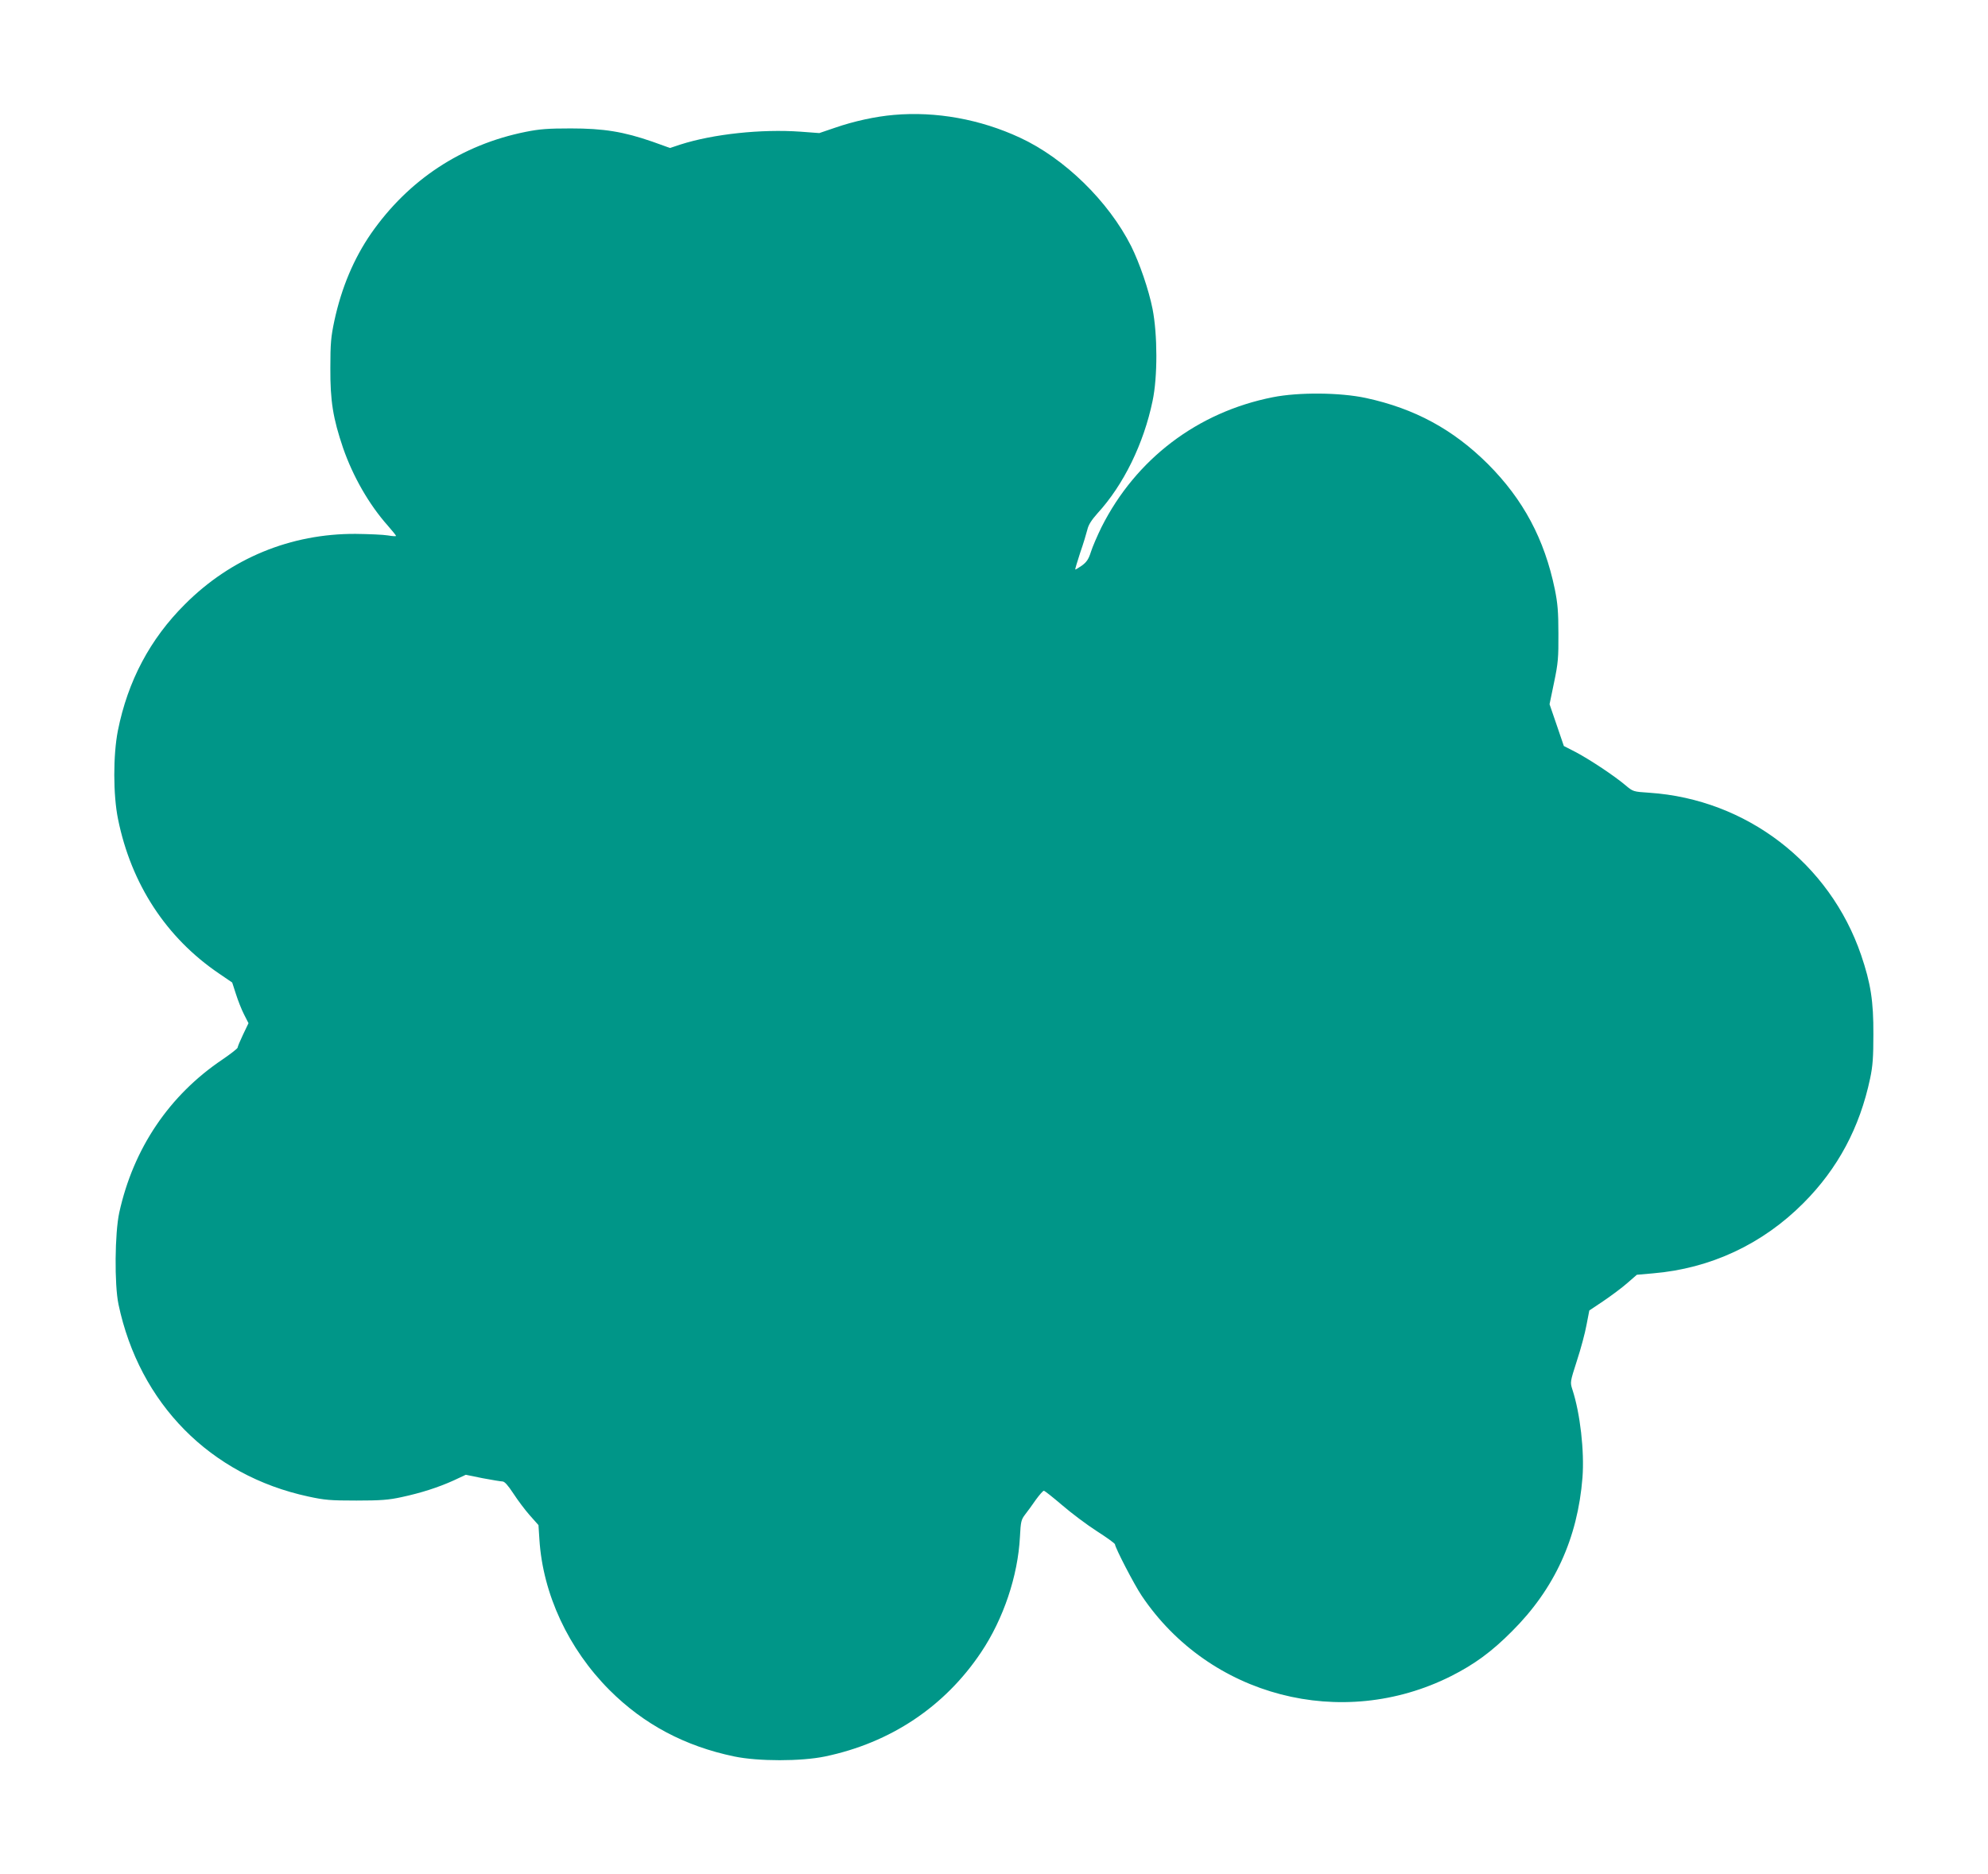
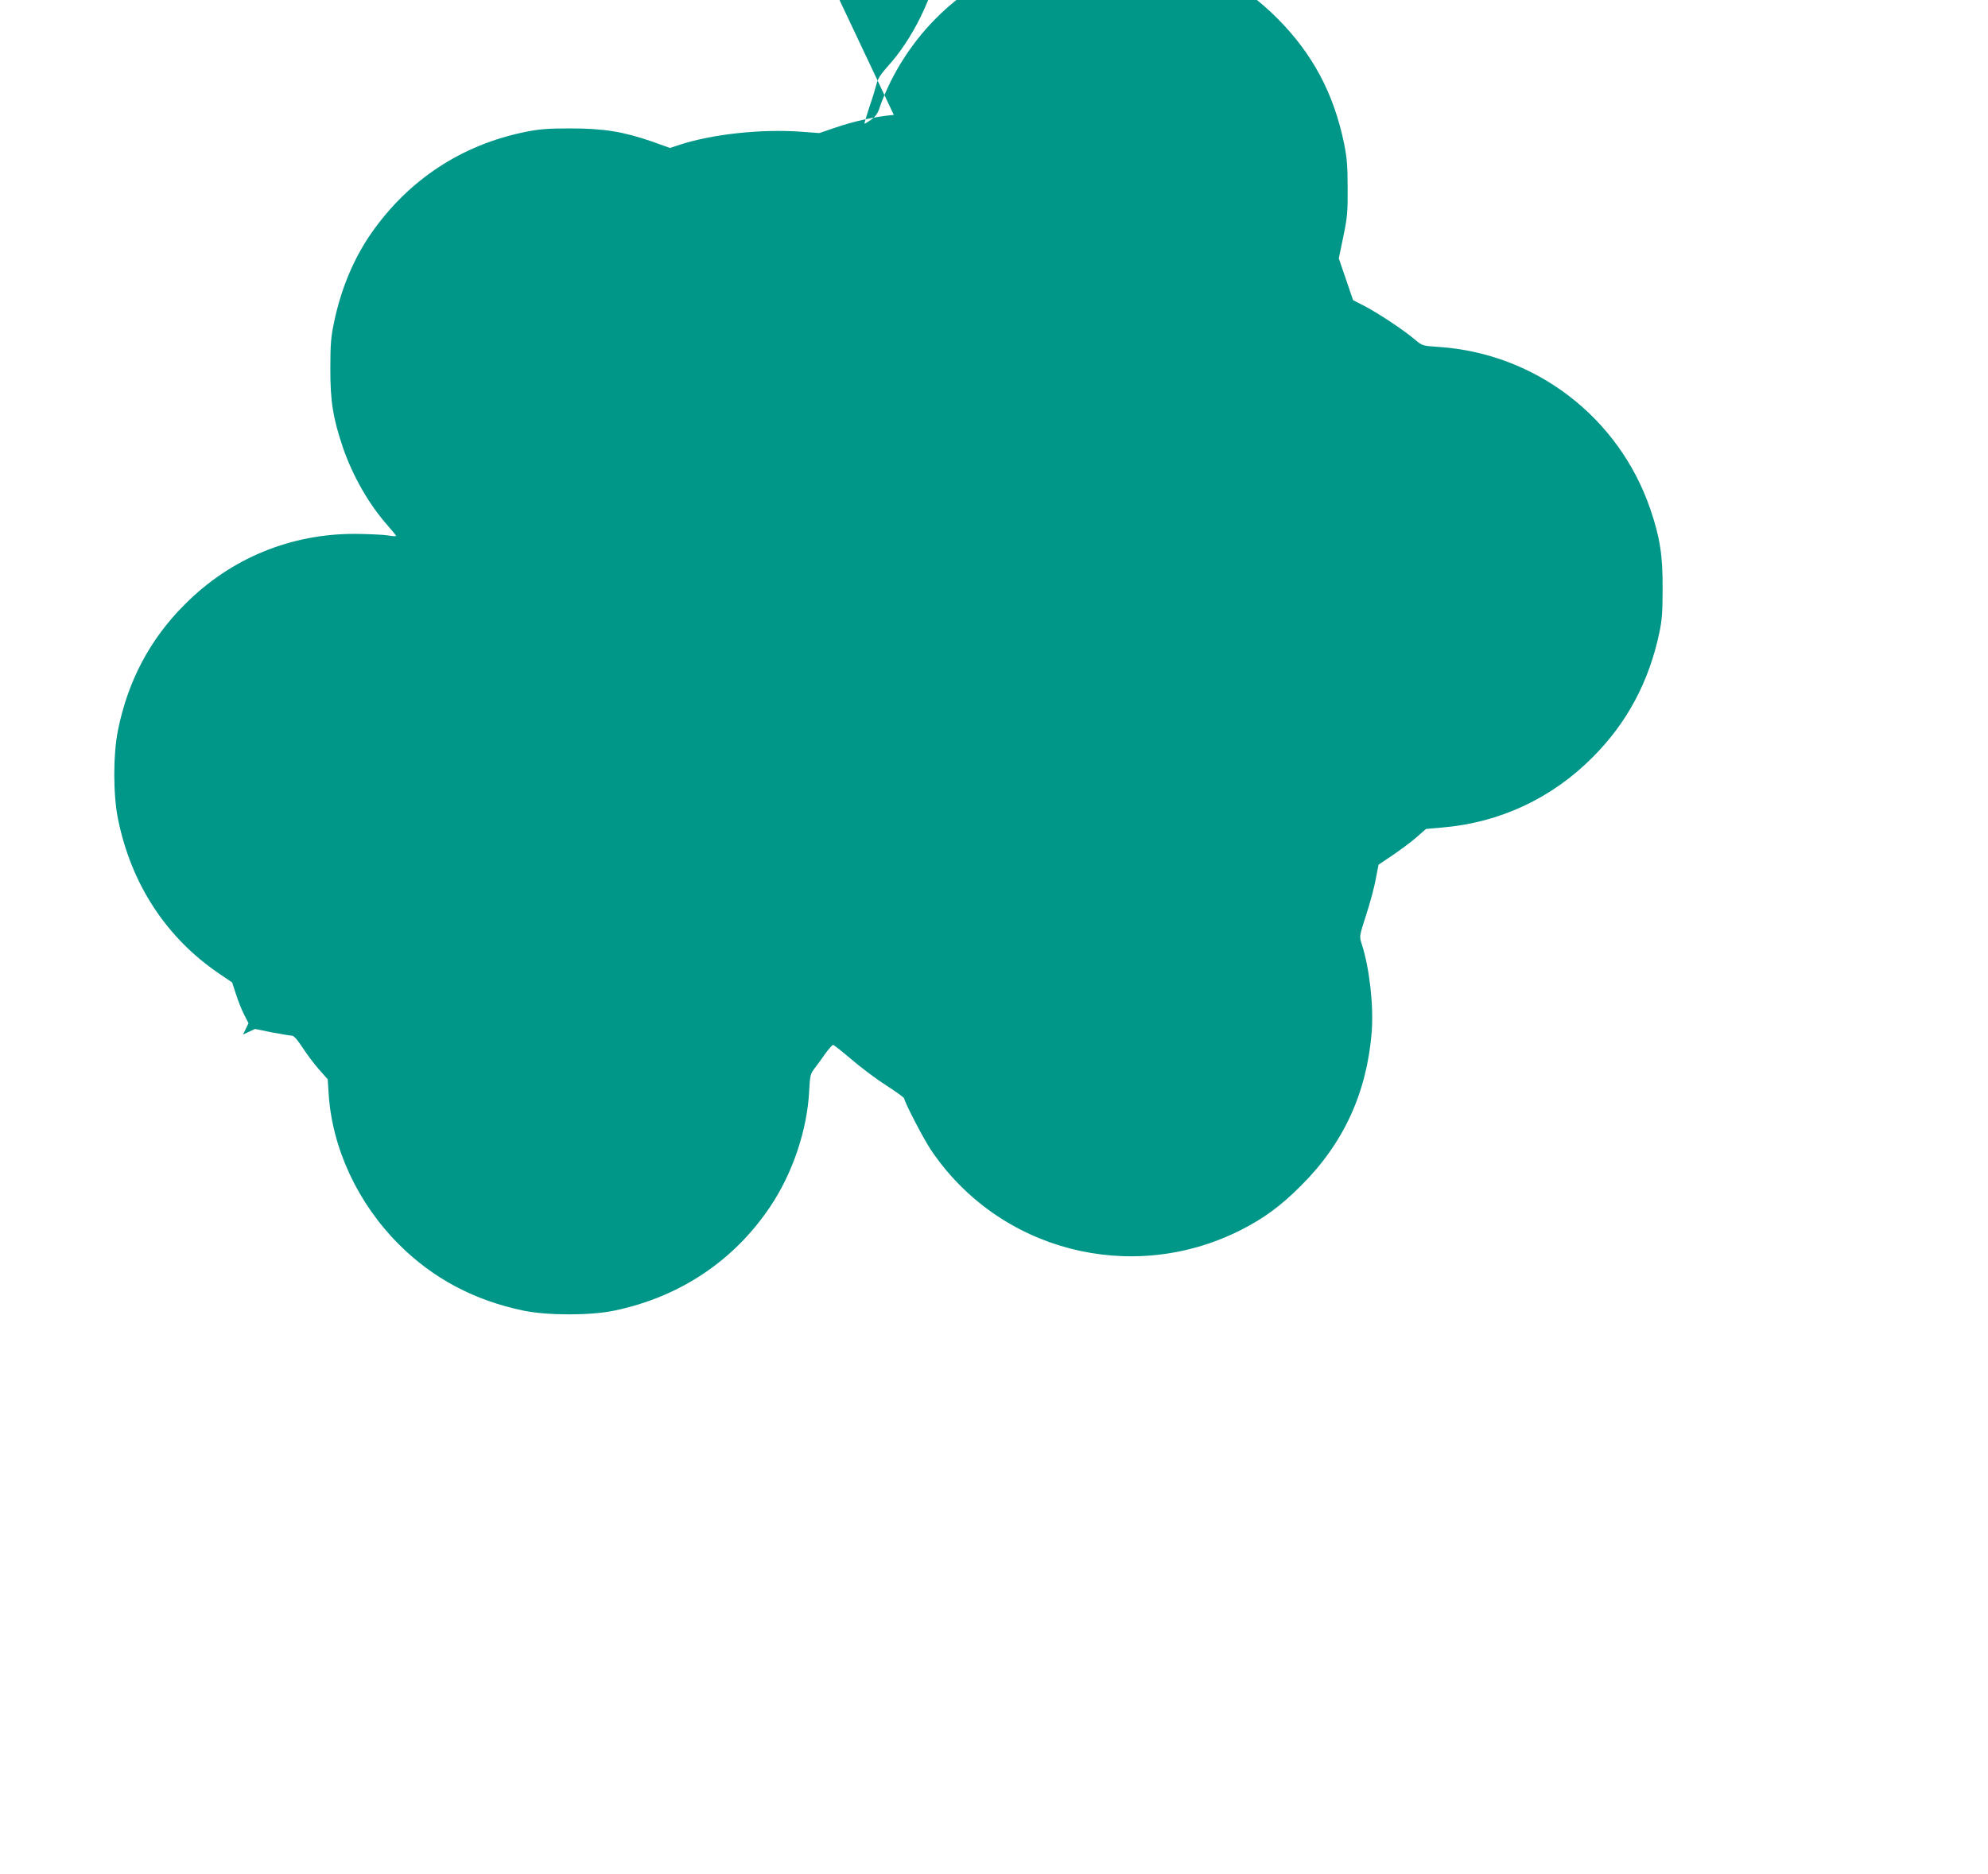
<svg xmlns="http://www.w3.org/2000/svg" version="1.0" width="1280pt" height="1207pt" viewBox="0 0 1280 1207" preserveAspectRatio="xMidYMid meet">
  <g transform="translate(0,1207) scale(0.1,-0.1)" fill="#009688" stroke="none">
-     <path d="M5755 11330 c-117 -10 -256 -40 -380 -83 l-100 -34 -120 9 c-253 18 -563 -15 -775 -83 l-66 -22 -114 41 c-185 64 -313 85 -525 85 -147 0 -200 -4 -290 -22 -413 -83 -755 -309 -996 -655 -111 -161 -190 -348 -236 -561 -22 -104 -26 -145 -26 -305 -1 -213 17 -323 82 -515 64 -184 167 -364 288 -500 29 -33 53 -63 53 -66 0 -3 -24 -2 -52 3 -29 5 -123 9 -208 10 -418 2 -804 -157 -1099 -453 -225 -224 -368 -494 -432 -814 -31 -158 -31 -414 1 -570 85 -419 311 -764 650 -994 l85 -58 24 -74 c13 -41 36 -100 52 -131 l29 -57 -35 -73 c-19 -40 -35 -78 -35 -84 0 -6 -44 -40 -98 -77 -342 -230 -573 -572 -664 -985 -29 -133 -32 -463 -5 -592 135 -639 591 -1101 1222 -1237 106 -23 142 -26 310 -26 155 0 208 4 290 22 126 27 238 63 337 108 l77 36 108 -22 c60 -11 117 -21 128 -21 14 0 35 -24 70 -77 28 -43 75 -106 106 -141 l56 -63 6 -92 c22 -352 187 -706 452 -971 220 -220 485 -361 803 -427 154 -32 430 -32 584 0 422 88 771 321 1005 671 144 215 237 492 250 743 5 99 8 111 34 145 16 20 47 63 69 95 23 31 45 57 51 57 6 0 58 -42 117 -92 59 -51 160 -127 224 -168 64 -41 117 -79 117 -85 2 -24 124 -260 172 -331 436 -649 1288 -871 1991 -518 151 76 263 158 393 289 274 273 423 599 454 990 13 170 -15 415 -65 567 -15 47 -15 48 29 185 25 76 53 180 62 231 l18 93 91 61 c50 34 119 85 153 115 l62 54 103 9 c371 31 707 188 971 454 220 221 361 484 428 801 17 80 21 137 21 285 1 212 -17 328 -79 510 -202 591 -738 1003 -1363 1045 -105 7 -105 7 -155 49 -71 60 -226 163 -318 212 l-78 40 -46 135 -46 134 29 140 c26 124 29 160 28 315 0 141 -5 196 -23 285 -67 324 -203 578 -430 806 -225 224 -472 358 -786 426 -167 36 -434 38 -600 5 -485 -96 -882 -398 -1103 -837 -27 -55 -58 -127 -68 -159 -15 -47 -27 -65 -58 -88 -22 -15 -41 -27 -43 -25 -1 2 13 50 32 108 20 57 40 124 46 148 7 31 26 61 65 105 168 183 298 449 355 724 33 155 32 428 0 592 -25 125 -83 294 -138 405 -146 289 -429 566 -717 699 -254 118 -540 170 -811 146z" />
+     <path d="M5755 11330 c-117 -10 -256 -40 -380 -83 l-100 -34 -120 9 c-253 18 -563 -15 -775 -83 l-66 -22 -114 41 c-185 64 -313 85 -525 85 -147 0 -200 -4 -290 -22 -413 -83 -755 -309 -996 -655 -111 -161 -190 -348 -236 -561 -22 -104 -26 -145 -26 -305 -1 -213 17 -323 82 -515 64 -184 167 -364 288 -500 29 -33 53 -63 53 -66 0 -3 -24 -2 -52 3 -29 5 -123 9 -208 10 -418 2 -804 -157 -1099 -453 -225 -224 -368 -494 -432 -814 -31 -158 -31 -414 1 -570 85 -419 311 -764 650 -994 l85 -58 24 -74 c13 -41 36 -100 52 -131 l29 -57 -35 -73 l77 36 108 -22 c60 -11 117 -21 128 -21 14 0 35 -24 70 -77 28 -43 75 -106 106 -141 l56 -63 6 -92 c22 -352 187 -706 452 -971 220 -220 485 -361 803 -427 154 -32 430 -32 584 0 422 88 771 321 1005 671 144 215 237 492 250 743 5 99 8 111 34 145 16 20 47 63 69 95 23 31 45 57 51 57 6 0 58 -42 117 -92 59 -51 160 -127 224 -168 64 -41 117 -79 117 -85 2 -24 124 -260 172 -331 436 -649 1288 -871 1991 -518 151 76 263 158 393 289 274 273 423 599 454 990 13 170 -15 415 -65 567 -15 47 -15 48 29 185 25 76 53 180 62 231 l18 93 91 61 c50 34 119 85 153 115 l62 54 103 9 c371 31 707 188 971 454 220 221 361 484 428 801 17 80 21 137 21 285 1 212 -17 328 -79 510 -202 591 -738 1003 -1363 1045 -105 7 -105 7 -155 49 -71 60 -226 163 -318 212 l-78 40 -46 135 -46 134 29 140 c26 124 29 160 28 315 0 141 -5 196 -23 285 -67 324 -203 578 -430 806 -225 224 -472 358 -786 426 -167 36 -434 38 -600 5 -485 -96 -882 -398 -1103 -837 -27 -55 -58 -127 -68 -159 -15 -47 -27 -65 -58 -88 -22 -15 -41 -27 -43 -25 -1 2 13 50 32 108 20 57 40 124 46 148 7 31 26 61 65 105 168 183 298 449 355 724 33 155 32 428 0 592 -25 125 -83 294 -138 405 -146 289 -429 566 -717 699 -254 118 -540 170 -811 146z" />
  </g>
</svg>